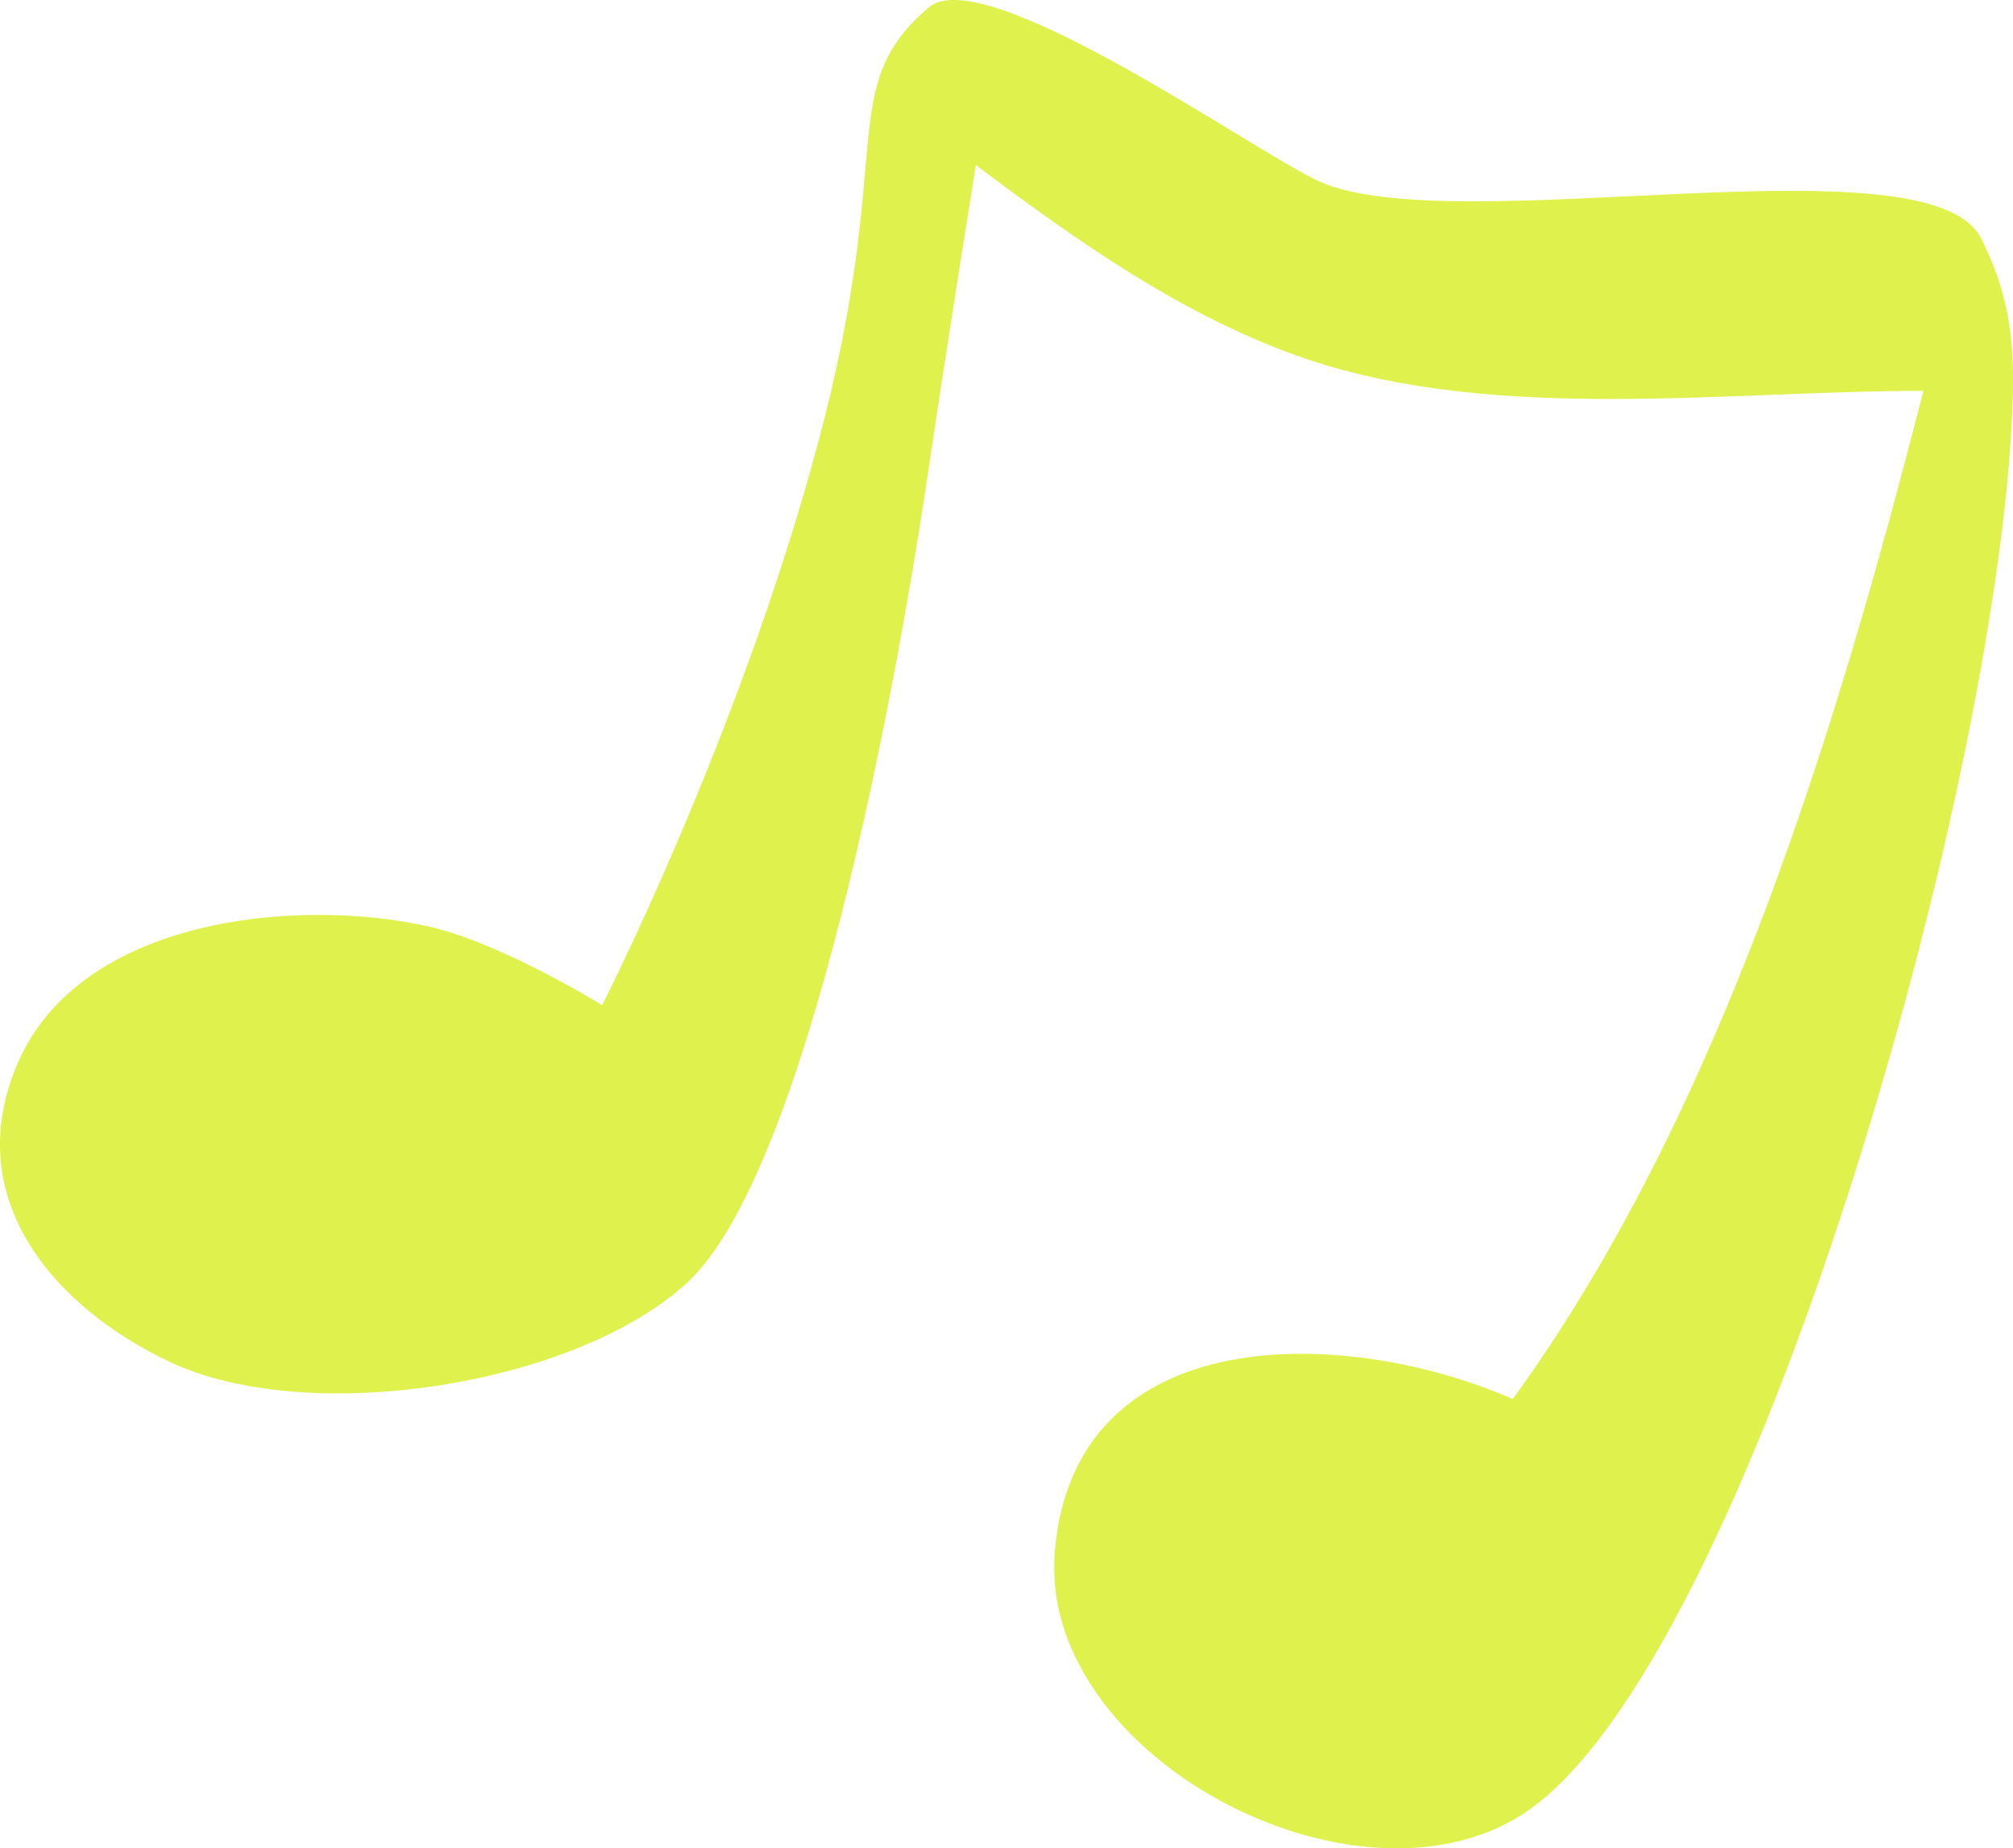
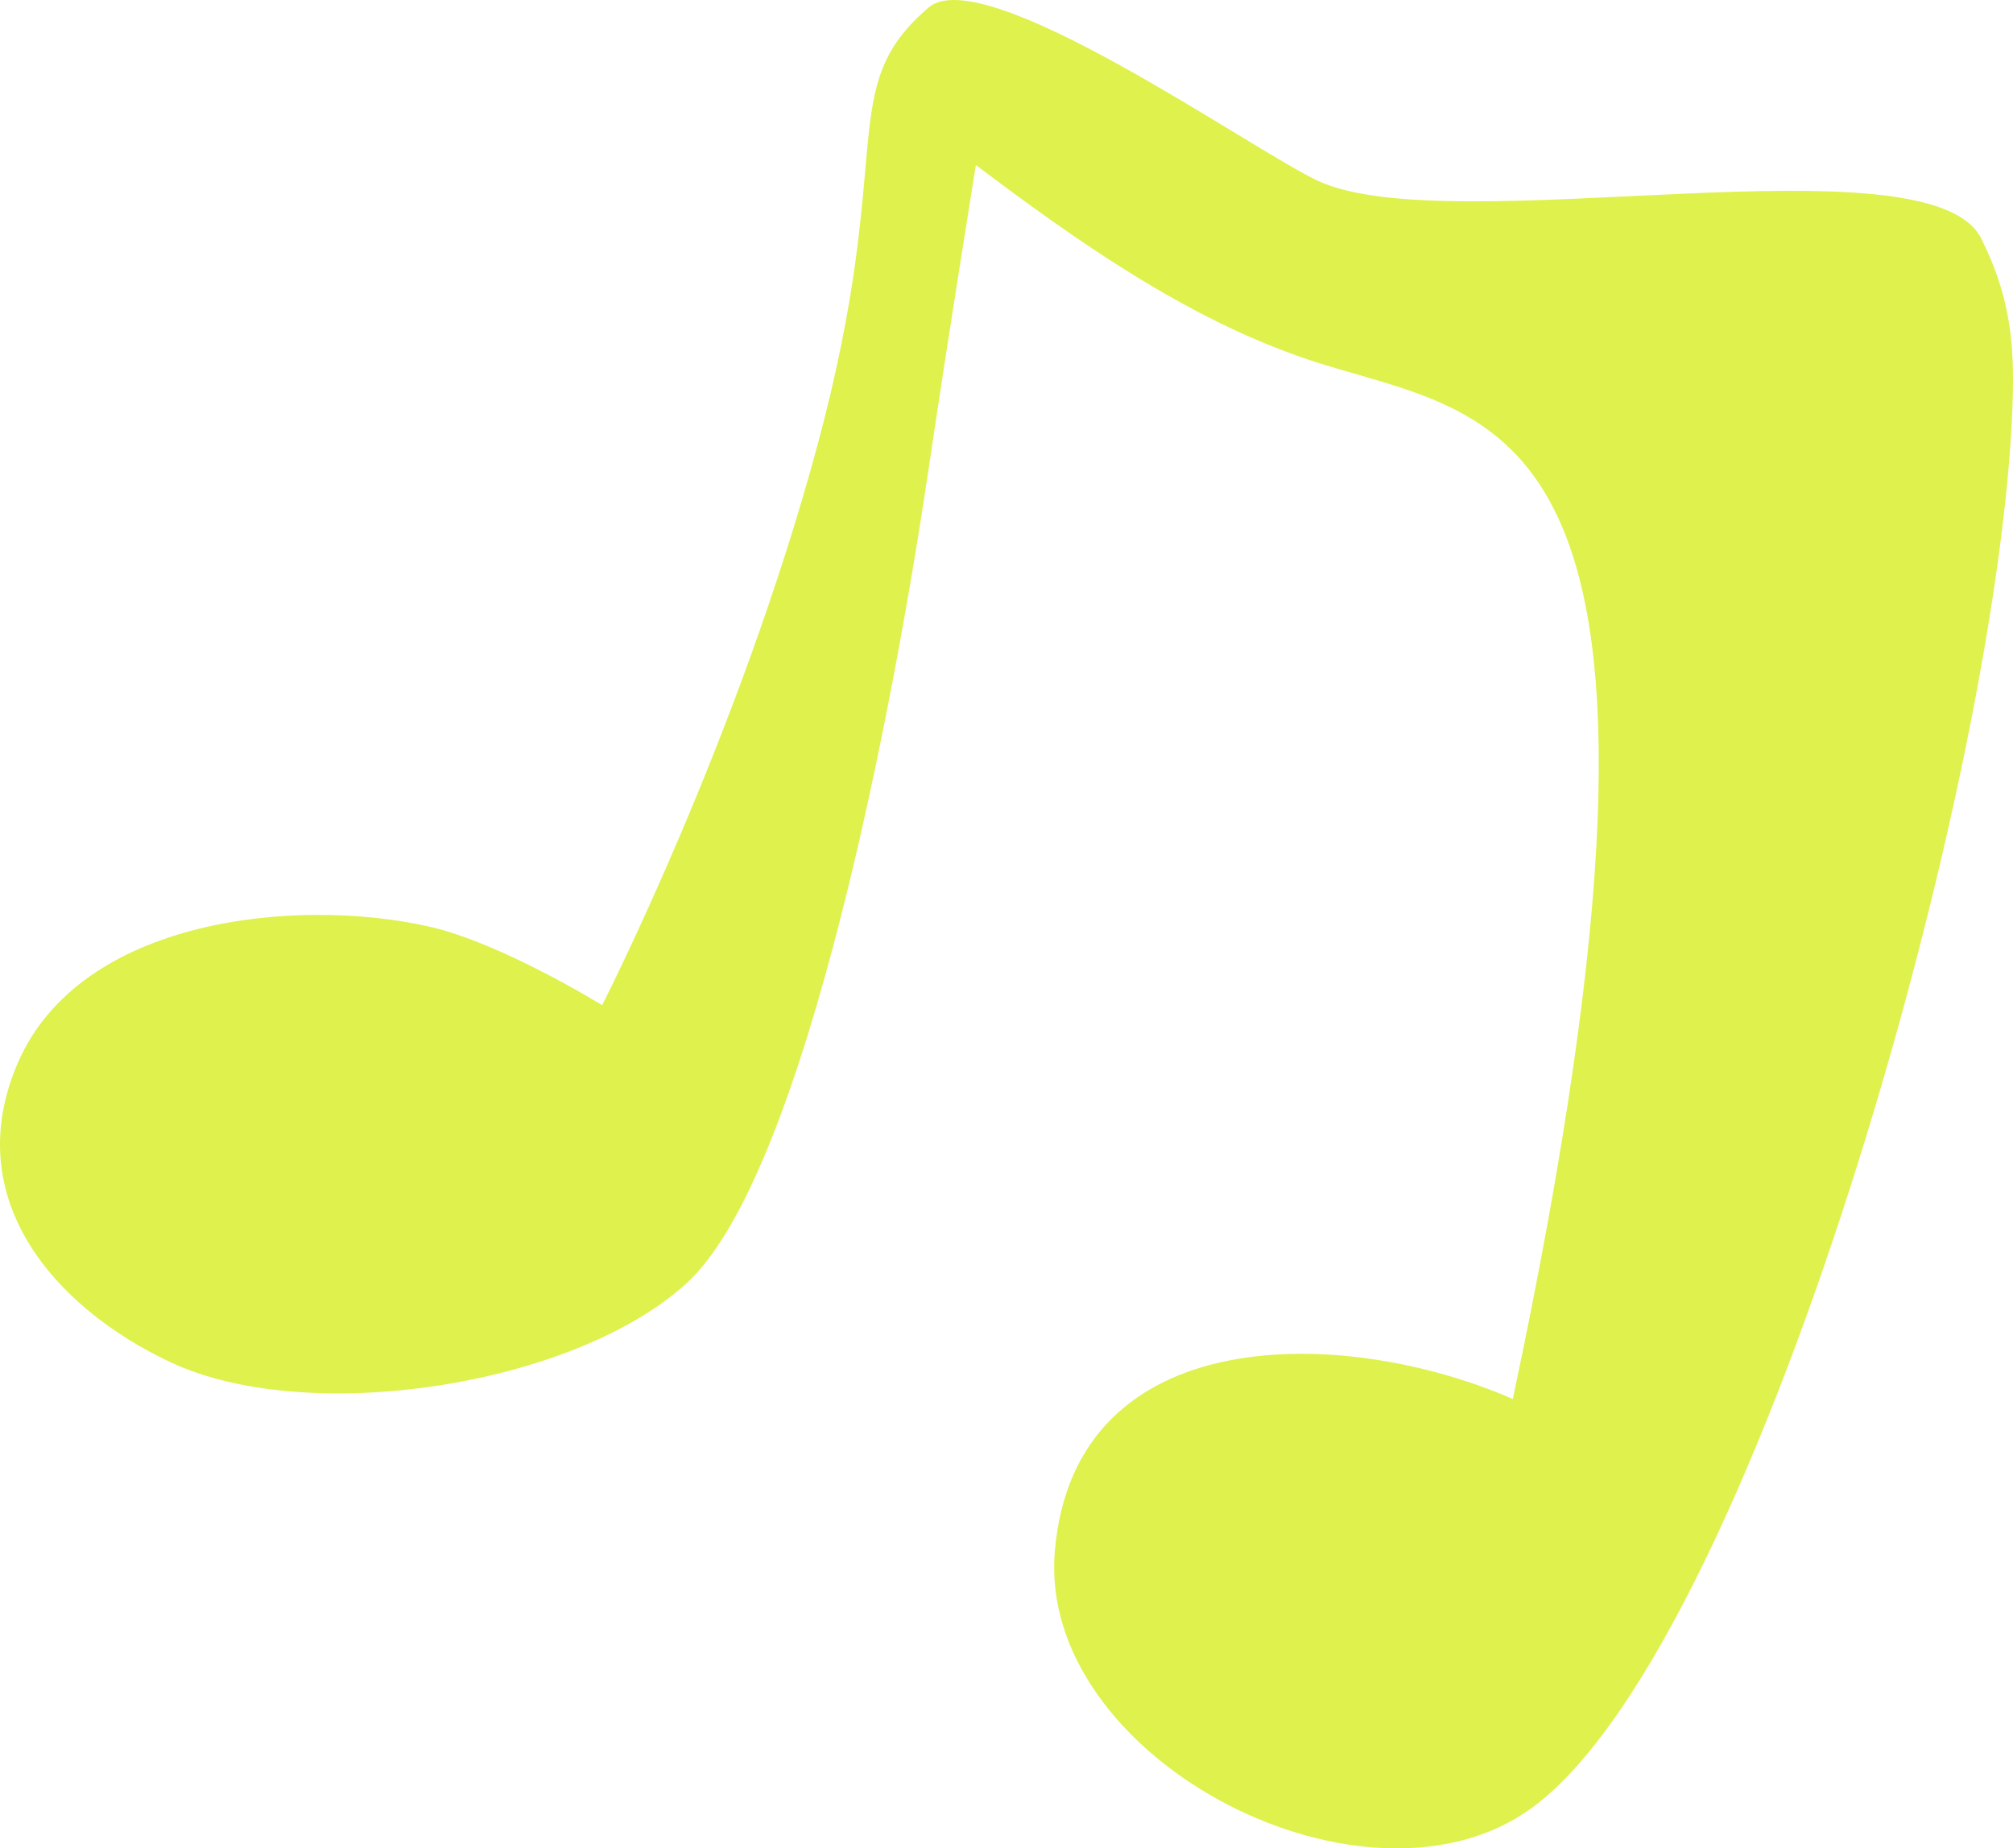
<svg xmlns="http://www.w3.org/2000/svg" width="110" height="101" viewBox="0 0 110 101" fill="none">
-   <path d="M32.903 54.925C32.903 54.925 40.382 40.295 44.697 24.229C49.012 8.161 45.586 4.839 50.738 0.414C53.761 -2.182 68.409 8.201 72.024 9.884C79.278 13.262 105.43 7.342 108.268 13.04C109.667 15.85 110.056 18.22 109.994 21.357C109.591 41.786 95.611 91.08 83.242 99.11C74.024 105.094 56.693 95.929 57.641 84.764C58.723 72.03 73.607 72.475 82.667 76.448C94.028 60.779 100.376 39.862 105.104 21.357C94.359 21.357 81.79 23.115 71.448 19.635C64.842 17.412 58.837 13.168 53.327 9.019C53.327 9.019 51.807 18.424 50.738 25.66C48.964 37.661 44.122 64.106 37.506 70.132C31.35 75.738 16.847 77.976 9.316 74.435C2.906 71.422 -2.213 65.448 0.974 58.081C4.4 50.163 16.178 49.007 23.411 50.622C27.385 51.509 32.903 54.925 32.903 54.925Z" fill="#DFF14D" />
+   <path d="M32.903 54.925C32.903 54.925 40.382 40.295 44.697 24.229C49.012 8.161 45.586 4.839 50.738 0.414C53.761 -2.182 68.409 8.201 72.024 9.884C79.278 13.262 105.43 7.342 108.268 13.04C109.667 15.85 110.056 18.22 109.994 21.357C109.591 41.786 95.611 91.08 83.242 99.11C74.024 105.094 56.693 95.929 57.641 84.764C58.723 72.03 73.607 72.475 82.667 76.448C94.359 21.357 81.79 23.115 71.448 19.635C64.842 17.412 58.837 13.168 53.327 9.019C53.327 9.019 51.807 18.424 50.738 25.66C48.964 37.661 44.122 64.106 37.506 70.132C31.35 75.738 16.847 77.976 9.316 74.435C2.906 71.422 -2.213 65.448 0.974 58.081C4.4 50.163 16.178 49.007 23.411 50.622C27.385 51.509 32.903 54.925 32.903 54.925Z" fill="#DFF14D" />
</svg>